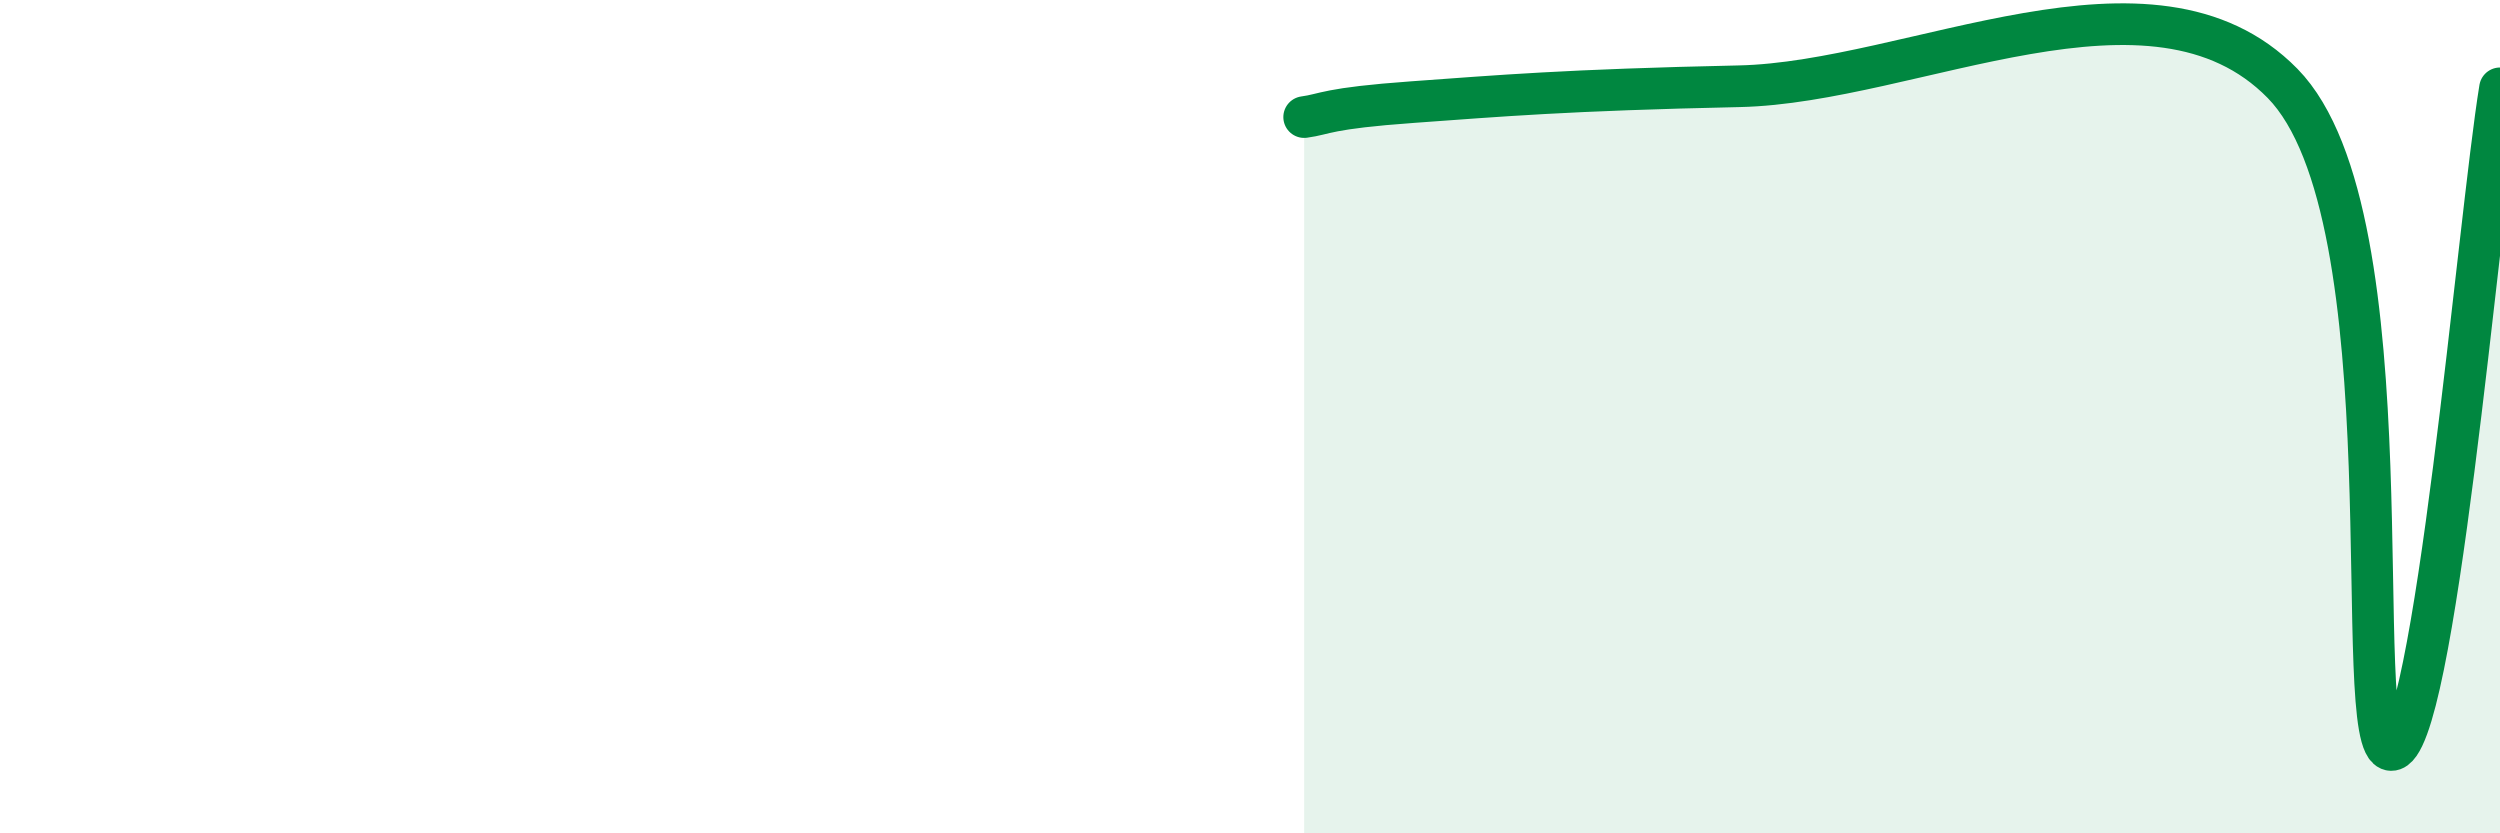
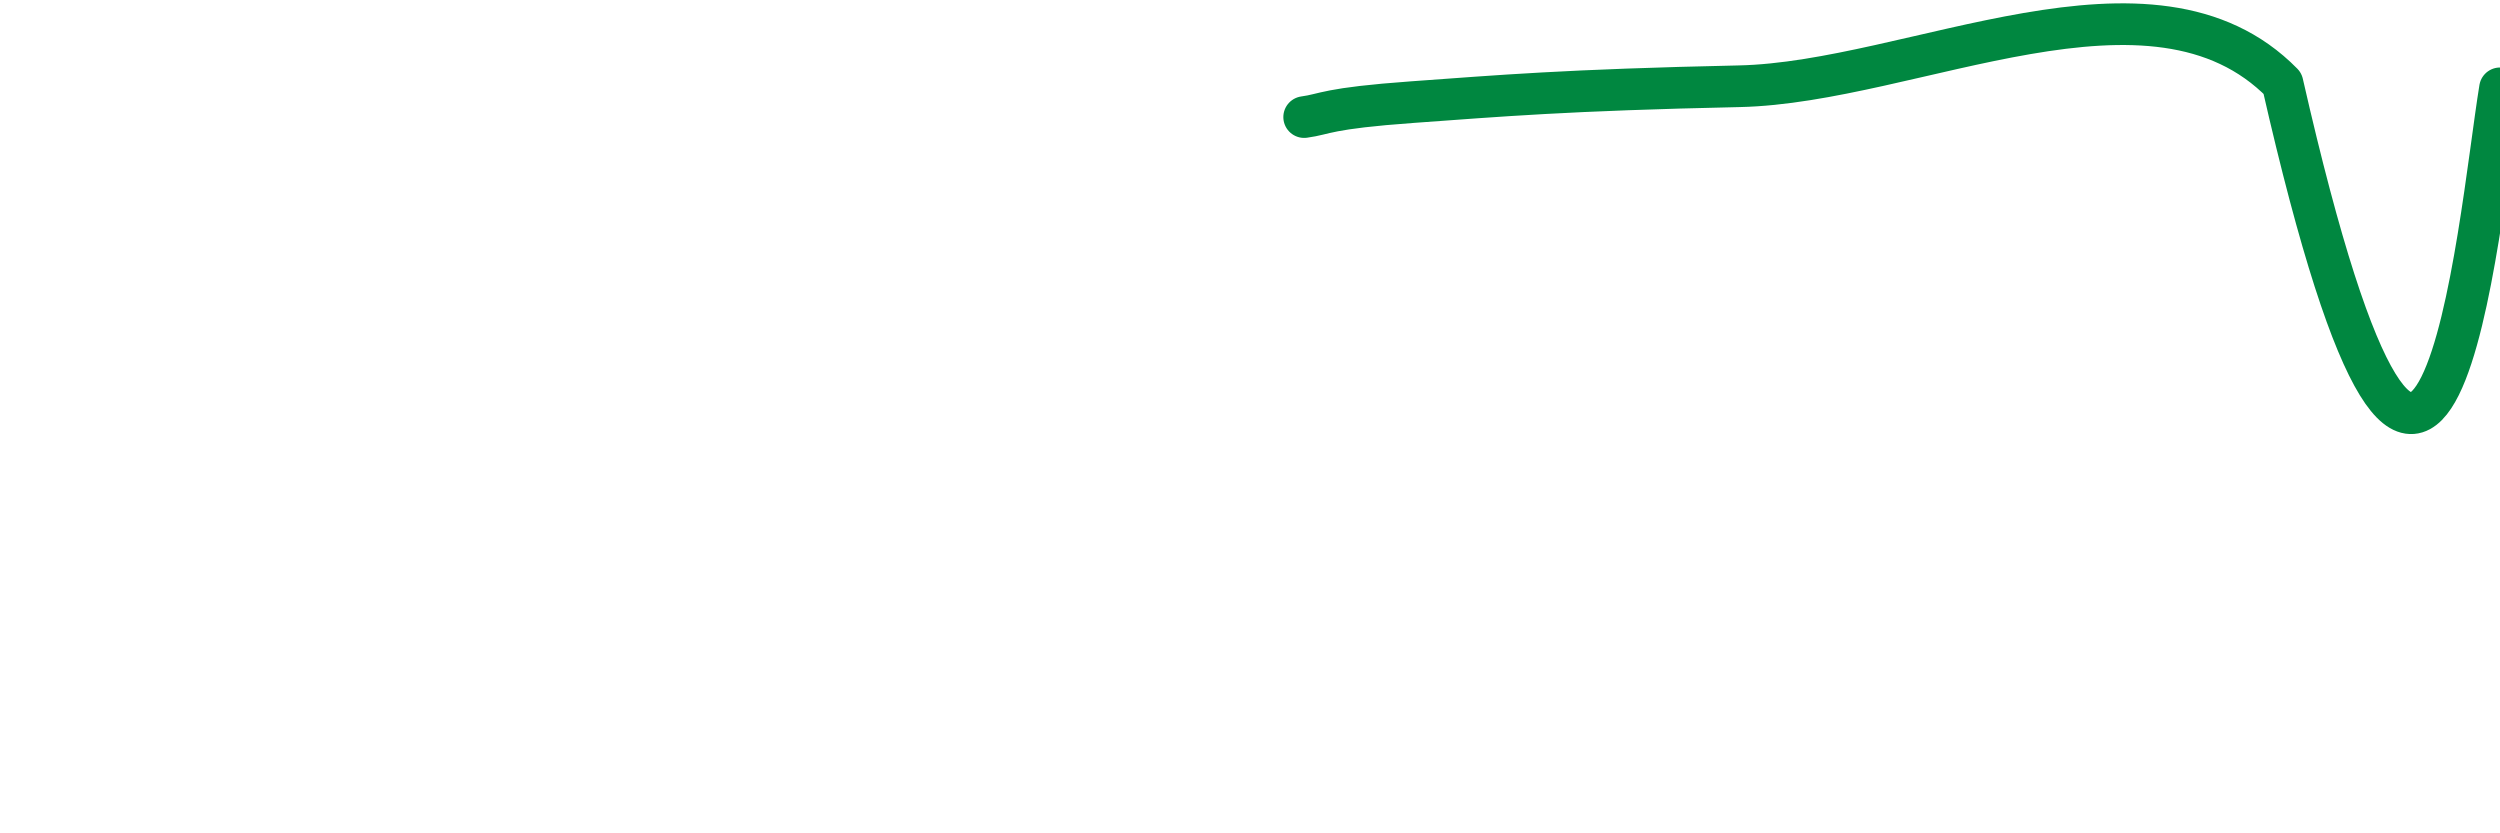
<svg xmlns="http://www.w3.org/2000/svg" width="60" height="20" viewBox="0 0 60 20">
-   <path d="M 31.3,2.81 C 31.82,2.74 31.82,2.6 33.91,2.45 C 36,2.3 37.57,2.16 41.74,2.07 C 45.91,1.98 51.65,-1.19 54.78,2 C 57.91,5.19 56.35,17.98 57.39,18 C 58.43,18.02 59.48,5.3 60,2.12L60 20L31.3 20Z" fill="#008740" opacity="0.1" stroke-linecap="round" stroke-linejoin="round" />
-   <path d="M 31.3,2.81 C 31.82,2.74 31.82,2.6 33.91,2.45 C 36,2.3 37.57,2.16 41.74,2.07 C 45.91,1.98 51.65,-1.19 54.78,2 C 57.91,5.19 56.35,17.98 57.39,18 C 58.43,18.02 59.48,5.3 60,2.12" stroke="#008740" stroke-width="1" fill="none" stroke-linecap="round" stroke-linejoin="round" />
+   <path d="M 31.3,2.81 C 31.82,2.74 31.82,2.6 33.91,2.45 C 36,2.3 37.57,2.16 41.74,2.07 C 45.91,1.98 51.65,-1.19 54.78,2 C 58.43,18.02 59.48,5.3 60,2.12" stroke="#008740" stroke-width="1" fill="none" stroke-linecap="round" stroke-linejoin="round" />
</svg>